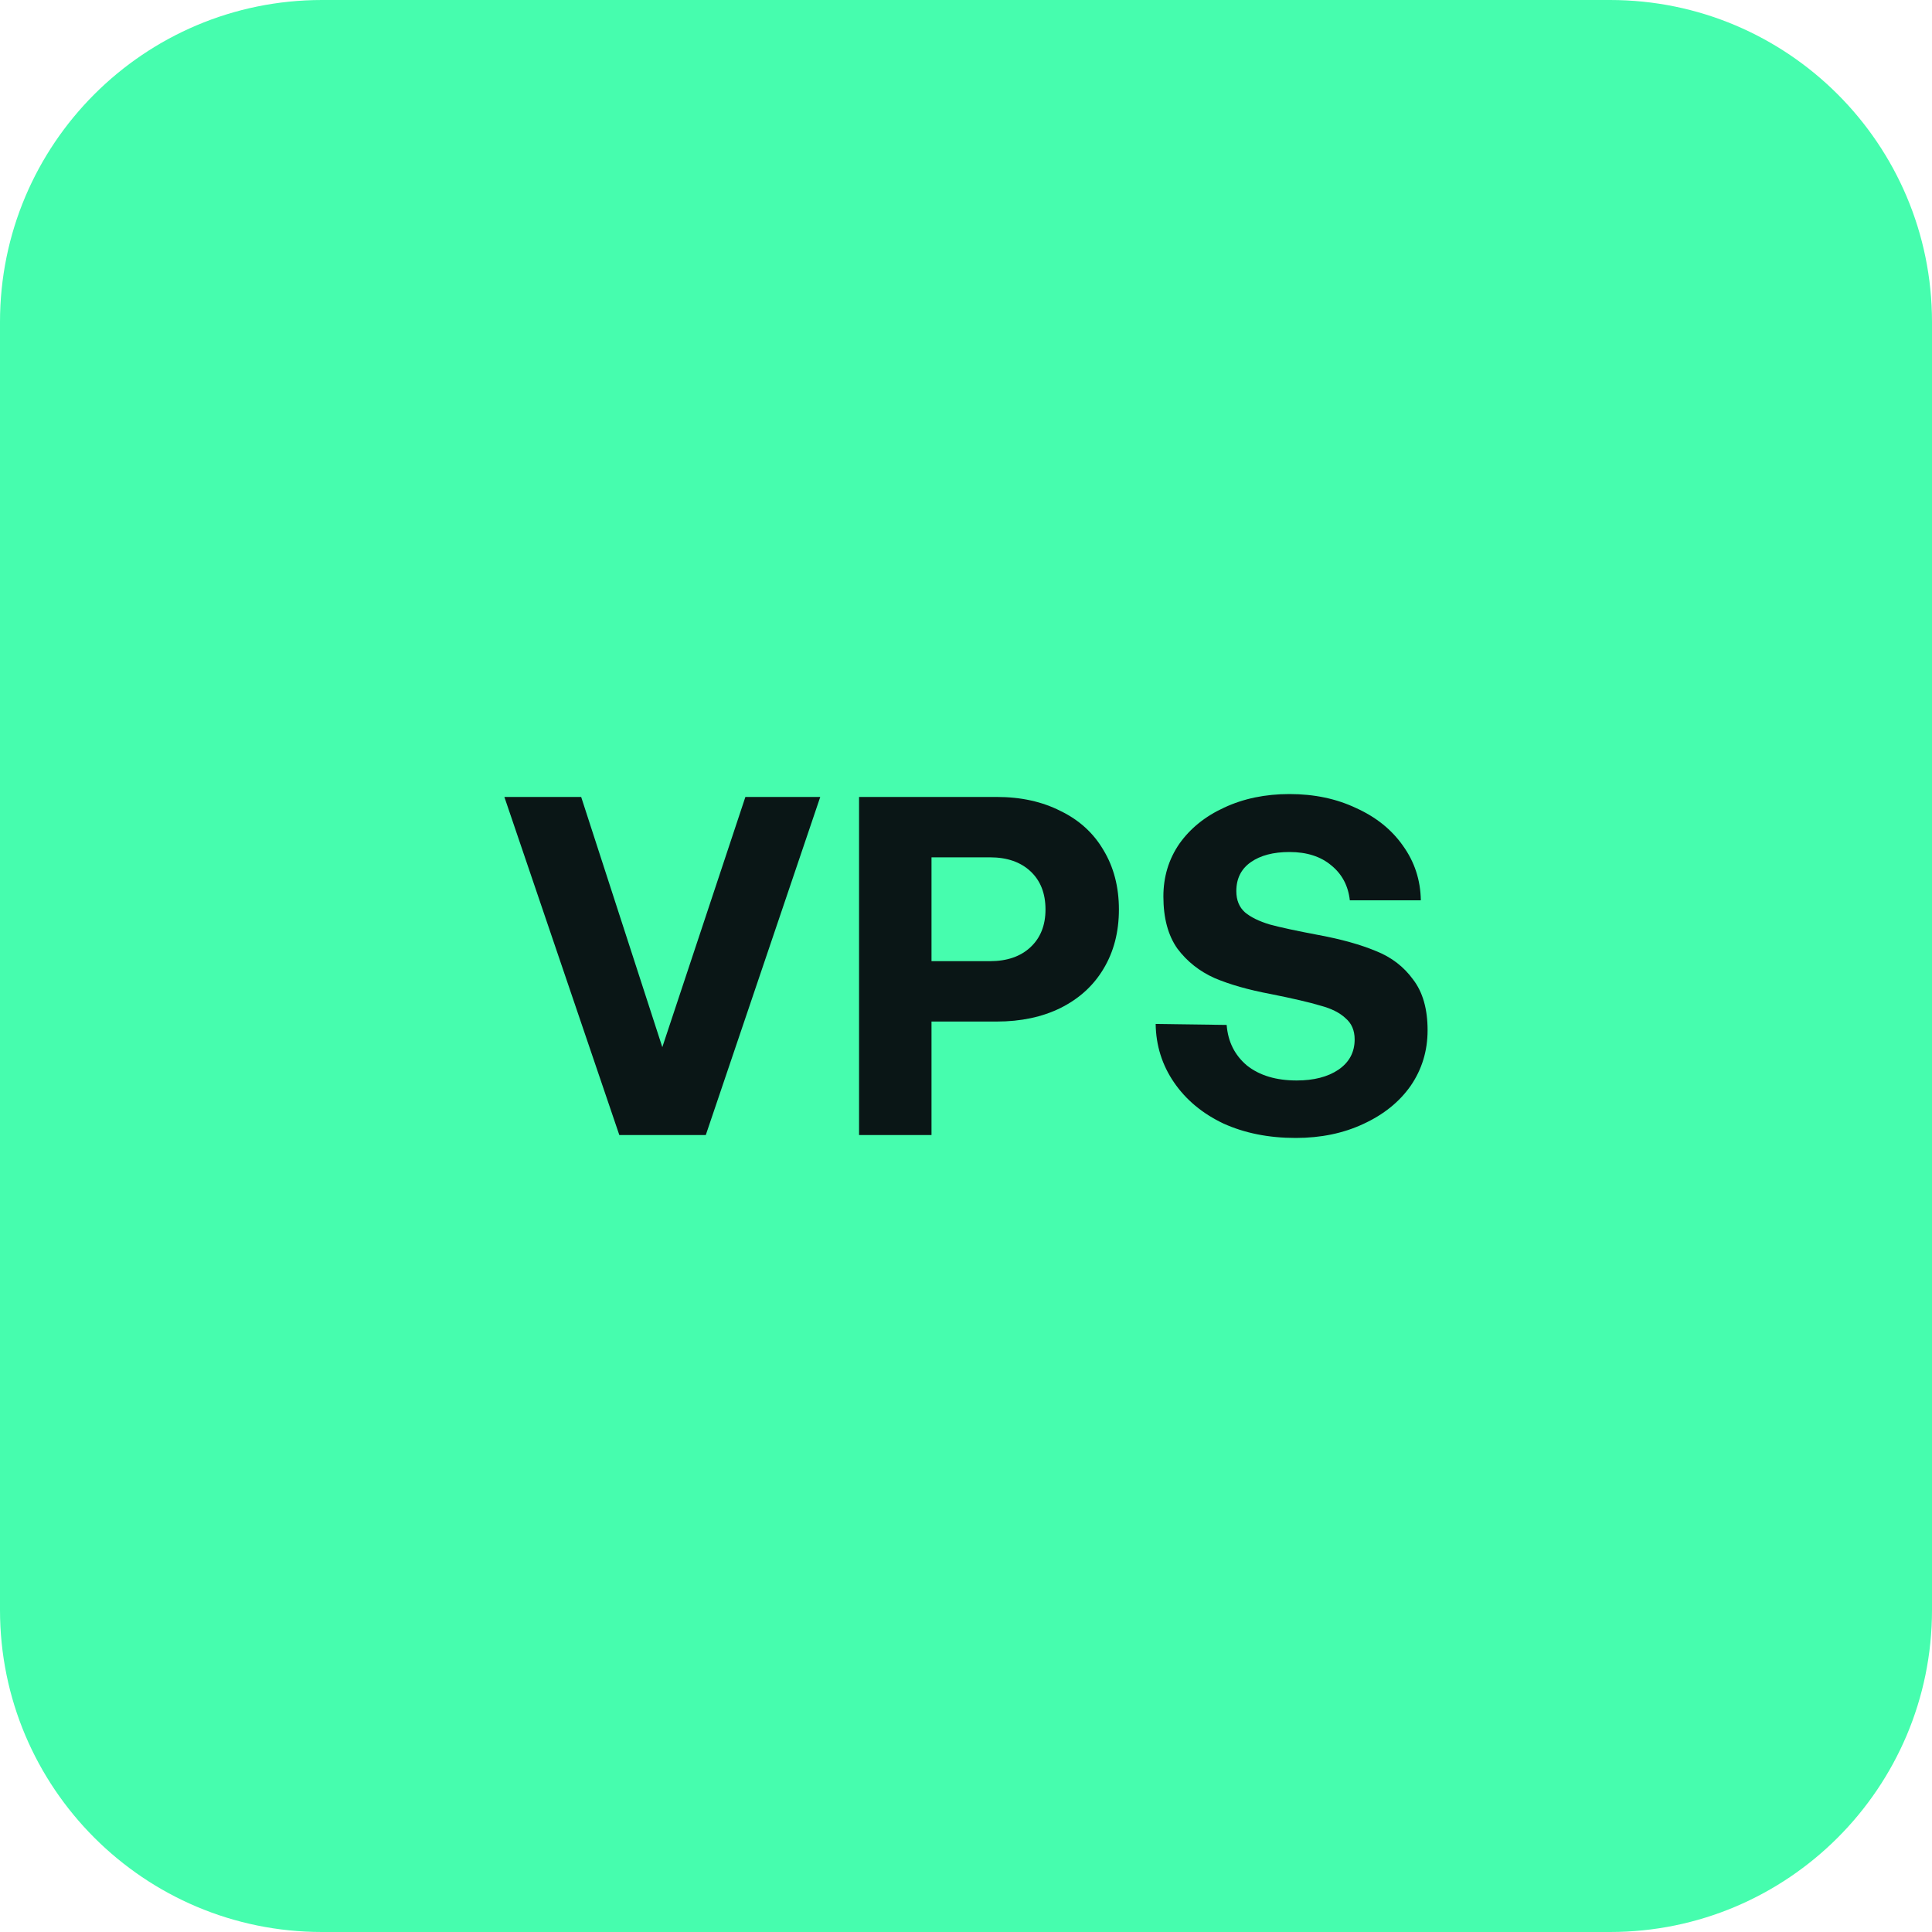
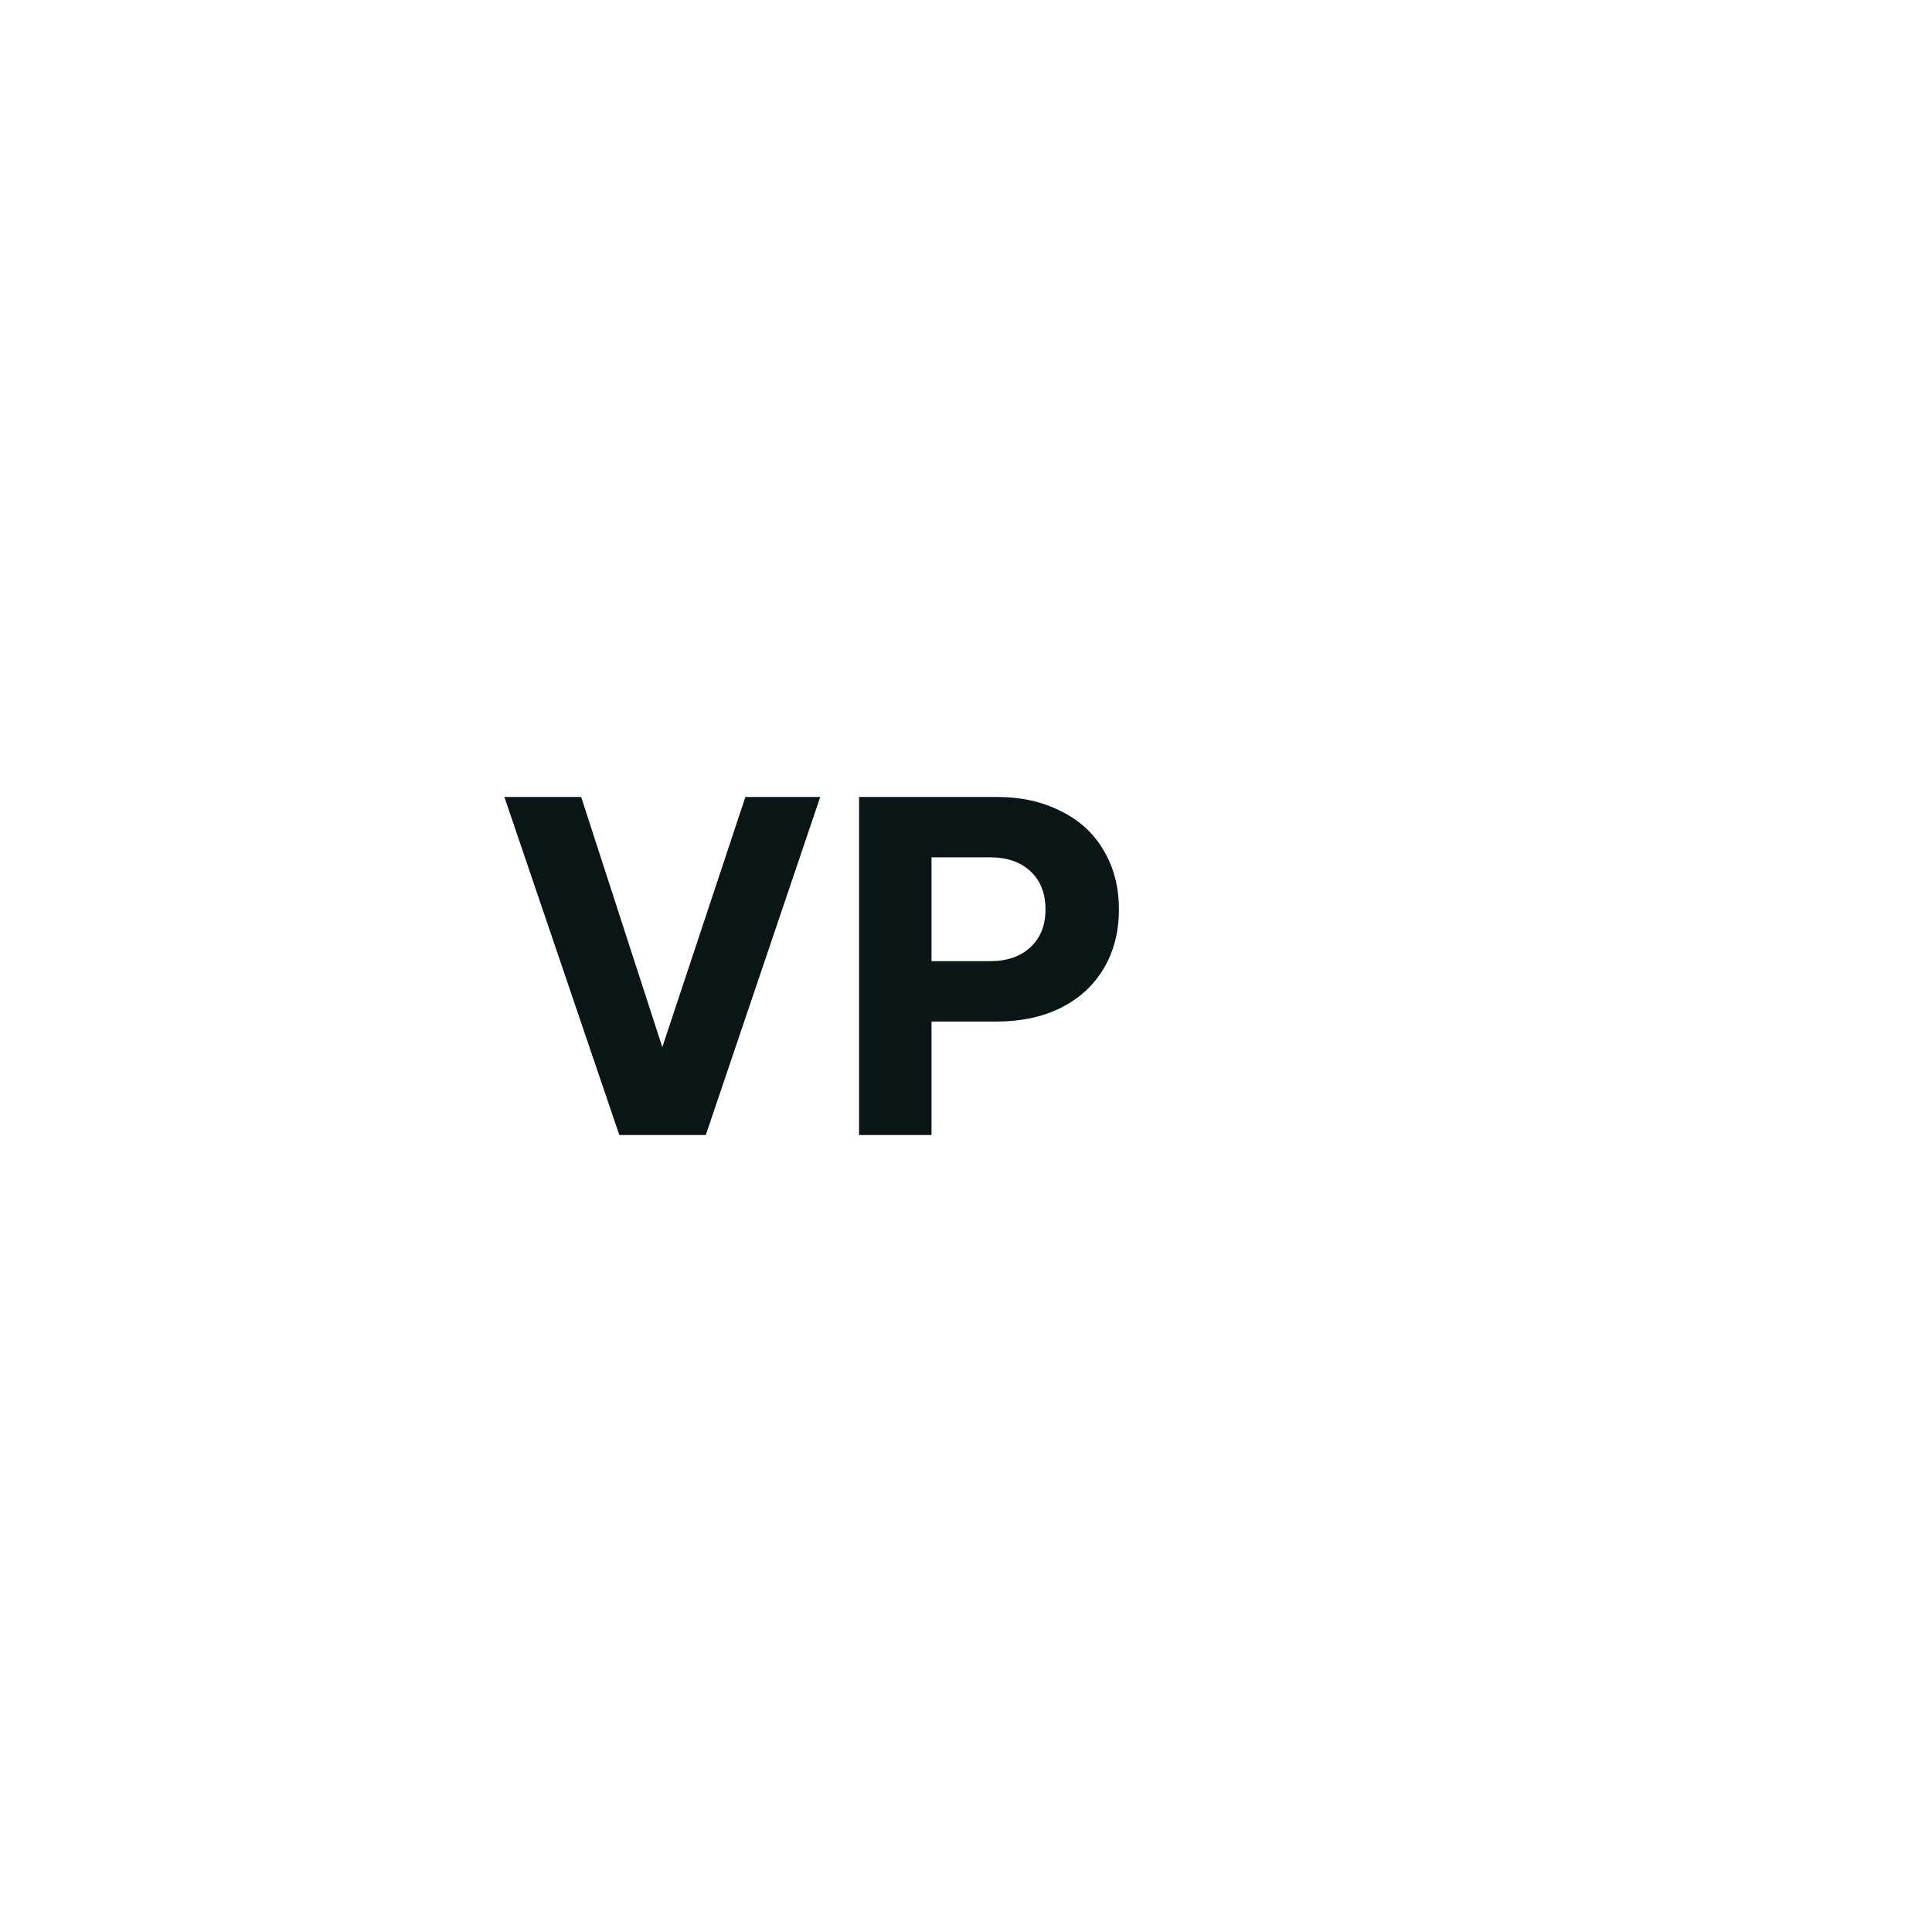
<svg xmlns="http://www.w3.org/2000/svg" width="48" height="48" viewBox="0 0 48 48" fill="none">
  <g clip-path="url(#clip0_1140_581)">
-     <path d="M0 8C0 3.582 3.582 0 8 0H40C44.418 0 48 3.582 48 8V40C48 44.418 44.418 48 40 48H8C3.582 48 0 44.418 0 40V8Z" fill="#46FDAE" />
-     <path d="M30.476 25.464C30.508 25.88 30.676 26.216 30.98 26.472C31.292 26.72 31.704 26.844 32.216 26.844C32.64 26.844 32.984 26.756 33.248 26.58C33.52 26.396 33.656 26.144 33.656 25.824C33.656 25.6 33.58 25.424 33.428 25.296C33.284 25.16 33.076 25.056 32.804 24.984C32.54 24.904 32.128 24.808 31.568 24.696C31.016 24.592 30.552 24.46 30.176 24.3C29.8 24.132 29.492 23.888 29.252 23.568C29.02 23.24 28.904 22.808 28.904 22.272C28.904 21.784 29.036 21.348 29.3 20.964C29.572 20.58 29.944 20.28 30.416 20.064C30.896 19.84 31.436 19.728 32.036 19.728C32.652 19.728 33.204 19.844 33.692 20.076C34.188 20.3 34.576 20.612 34.856 21.012C35.144 21.412 35.292 21.864 35.3 22.368H33.536C33.496 22.008 33.344 21.72 33.08 21.504C32.816 21.28 32.468 21.168 32.036 21.168C31.636 21.168 31.316 21.252 31.076 21.42C30.836 21.588 30.716 21.828 30.716 22.14C30.716 22.364 30.788 22.54 30.932 22.668C31.076 22.788 31.28 22.888 31.544 22.968C31.808 23.04 32.216 23.128 32.768 23.232C33.328 23.336 33.8 23.468 34.184 23.628C34.568 23.78 34.876 24.016 35.108 24.336C35.348 24.648 35.468 25.068 35.468 25.596C35.468 26.108 35.328 26.568 35.048 26.976C34.768 27.376 34.376 27.692 33.872 27.924C33.376 28.156 32.816 28.272 32.192 28.272C31.52 28.272 30.92 28.152 30.392 27.912C29.872 27.664 29.464 27.324 29.168 26.892C28.872 26.46 28.72 25.976 28.712 25.44L30.476 25.464Z" fill="#0A1616" />
    <path d="M24.763 19.8C25.363 19.8 25.891 19.916 26.347 20.148C26.811 20.372 27.167 20.696 27.415 21.12C27.671 21.544 27.799 22.036 27.799 22.596C27.799 23.156 27.671 23.648 27.415 24.072C27.167 24.488 26.811 24.812 26.347 25.044C25.891 25.268 25.363 25.38 24.763 25.38H23.143V28.2H21.343V19.8H24.763ZM23.143 23.88H24.595C25.019 23.88 25.355 23.764 25.603 23.532C25.851 23.3 25.975 22.988 25.975 22.596C25.975 22.196 25.851 21.88 25.603 21.648C25.355 21.416 25.019 21.3 24.595 21.3H23.143V23.88Z" fill="#0A1616" />
    <path d="M12.531 19.8H14.439L16.455 26.016L18.519 19.8H20.379L17.535 28.2H15.387L12.531 19.8Z" fill="#0A1616" />
  </g>
  <defs>
    <clipPath id="clip0_1140_581">
      <rect width="48" height="48" fill="white" />
    </clipPath>
  </defs>
</svg>